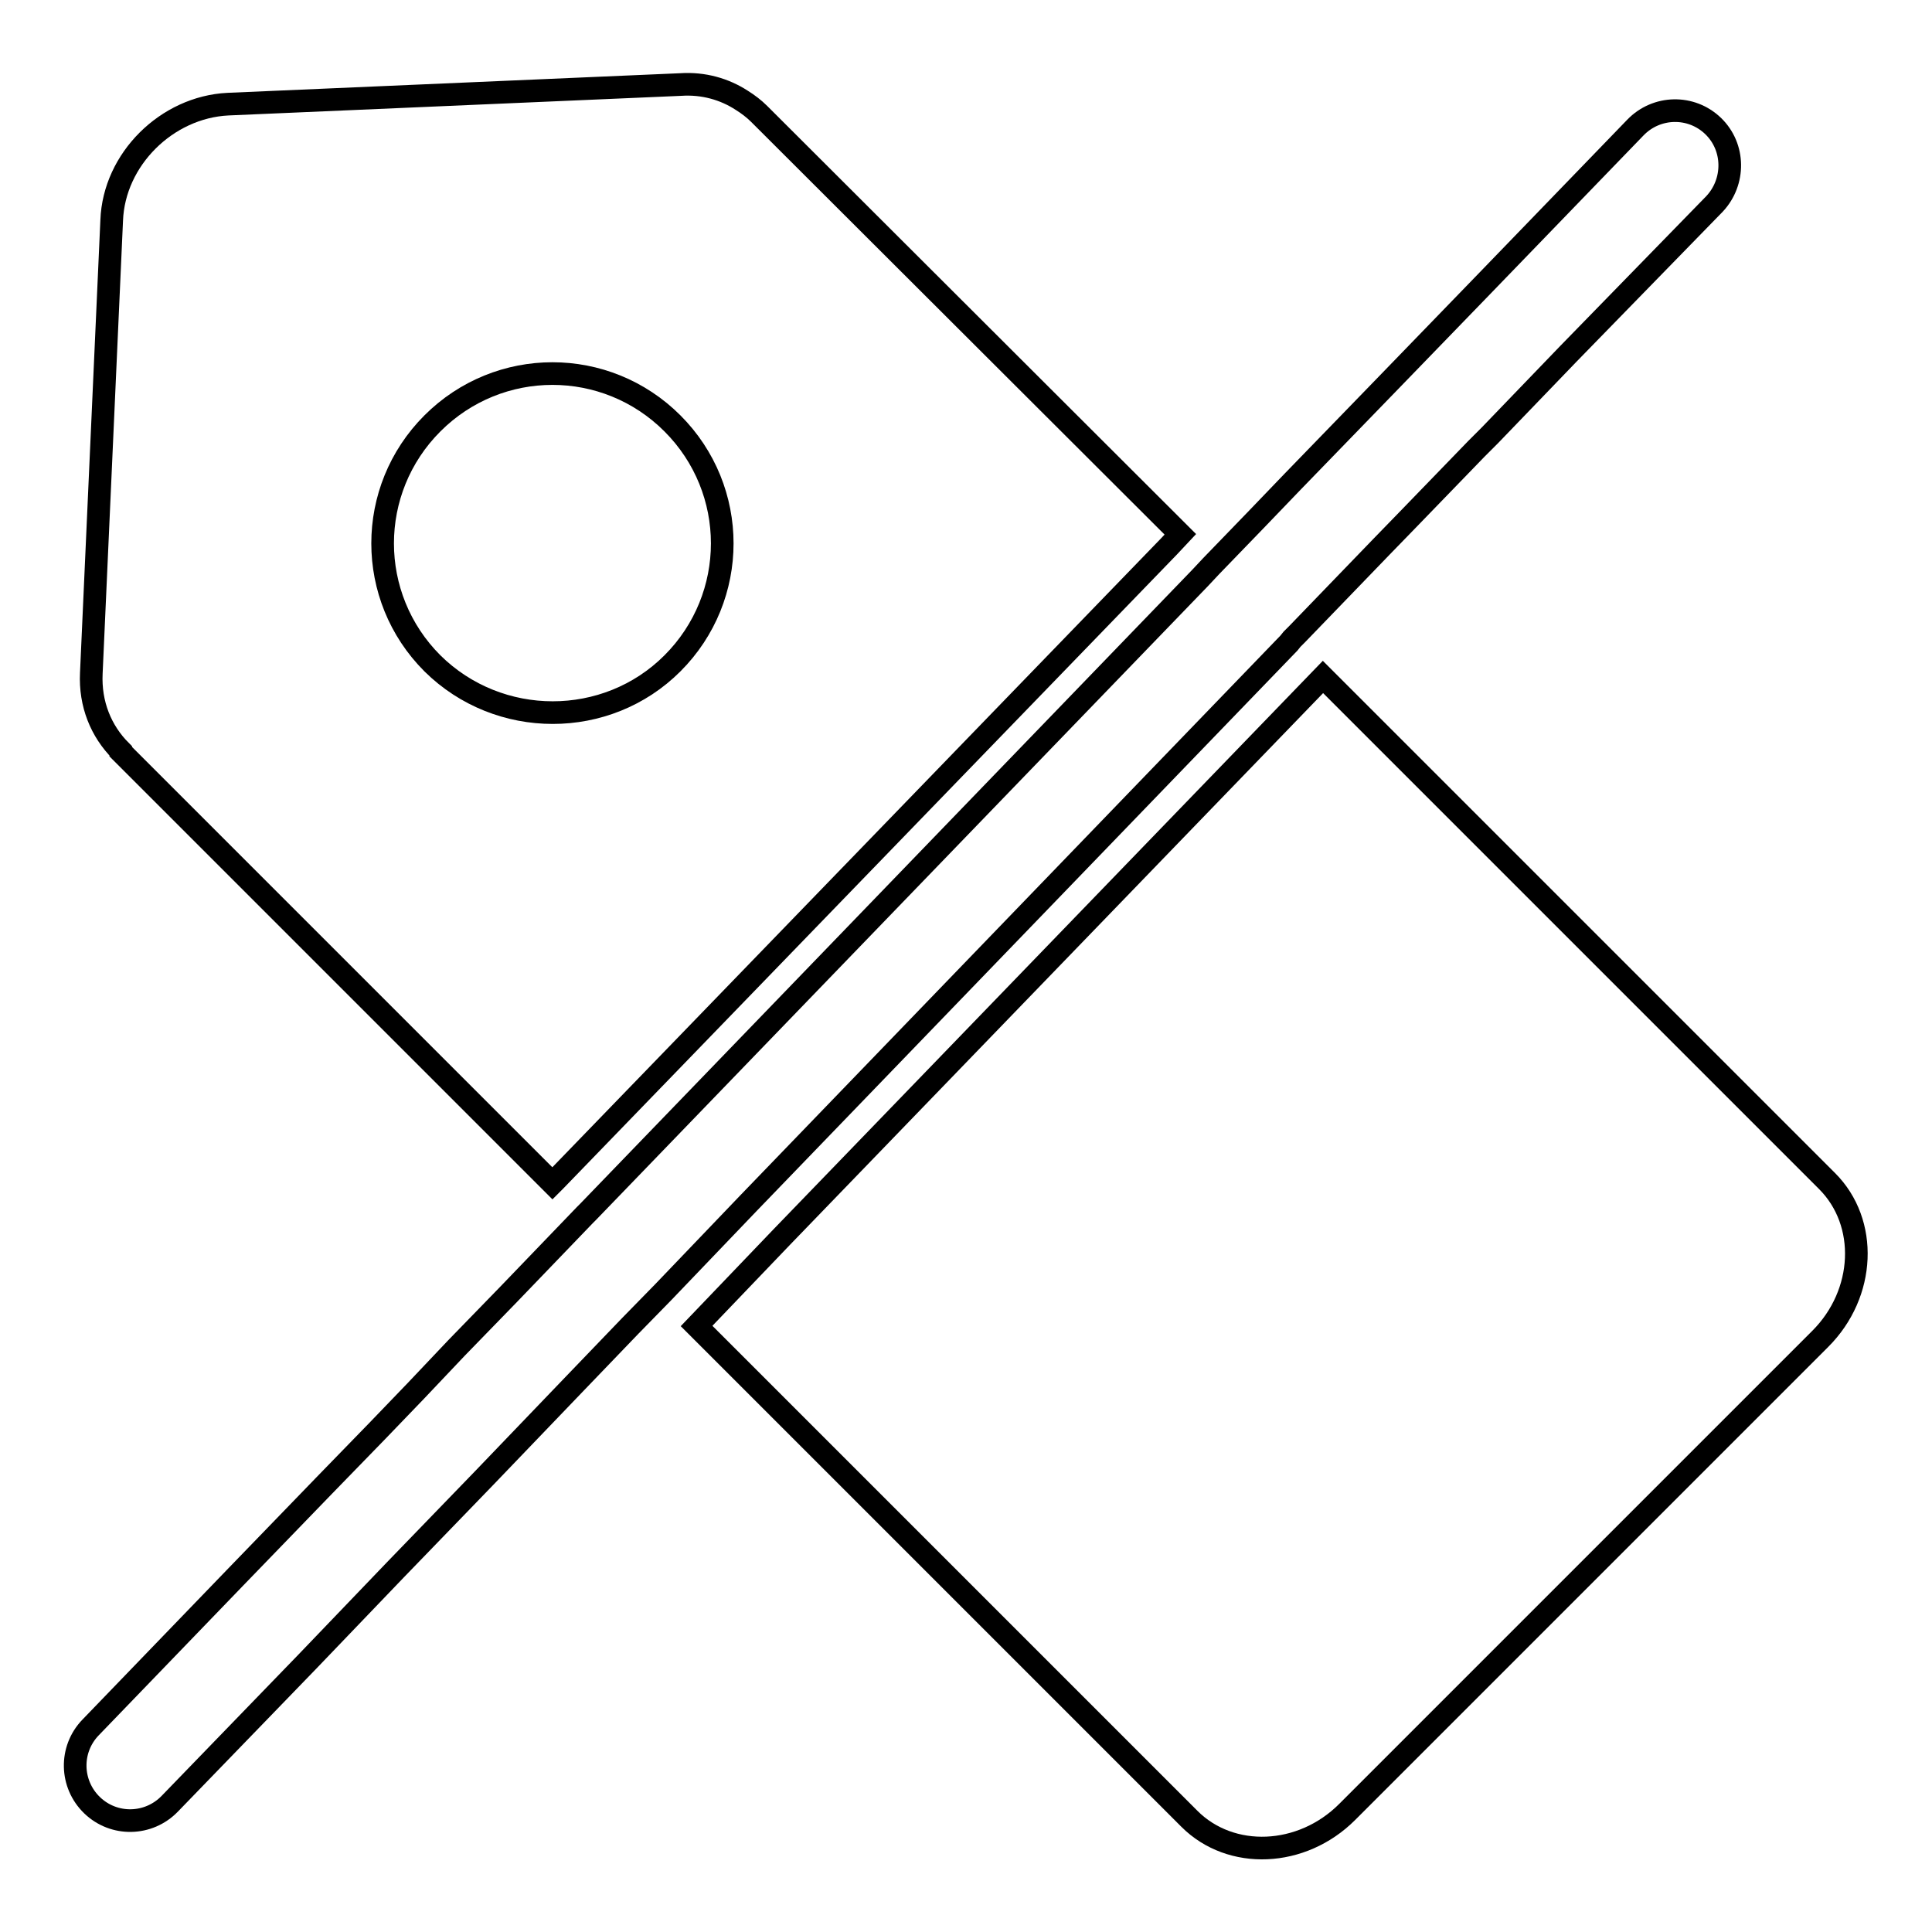
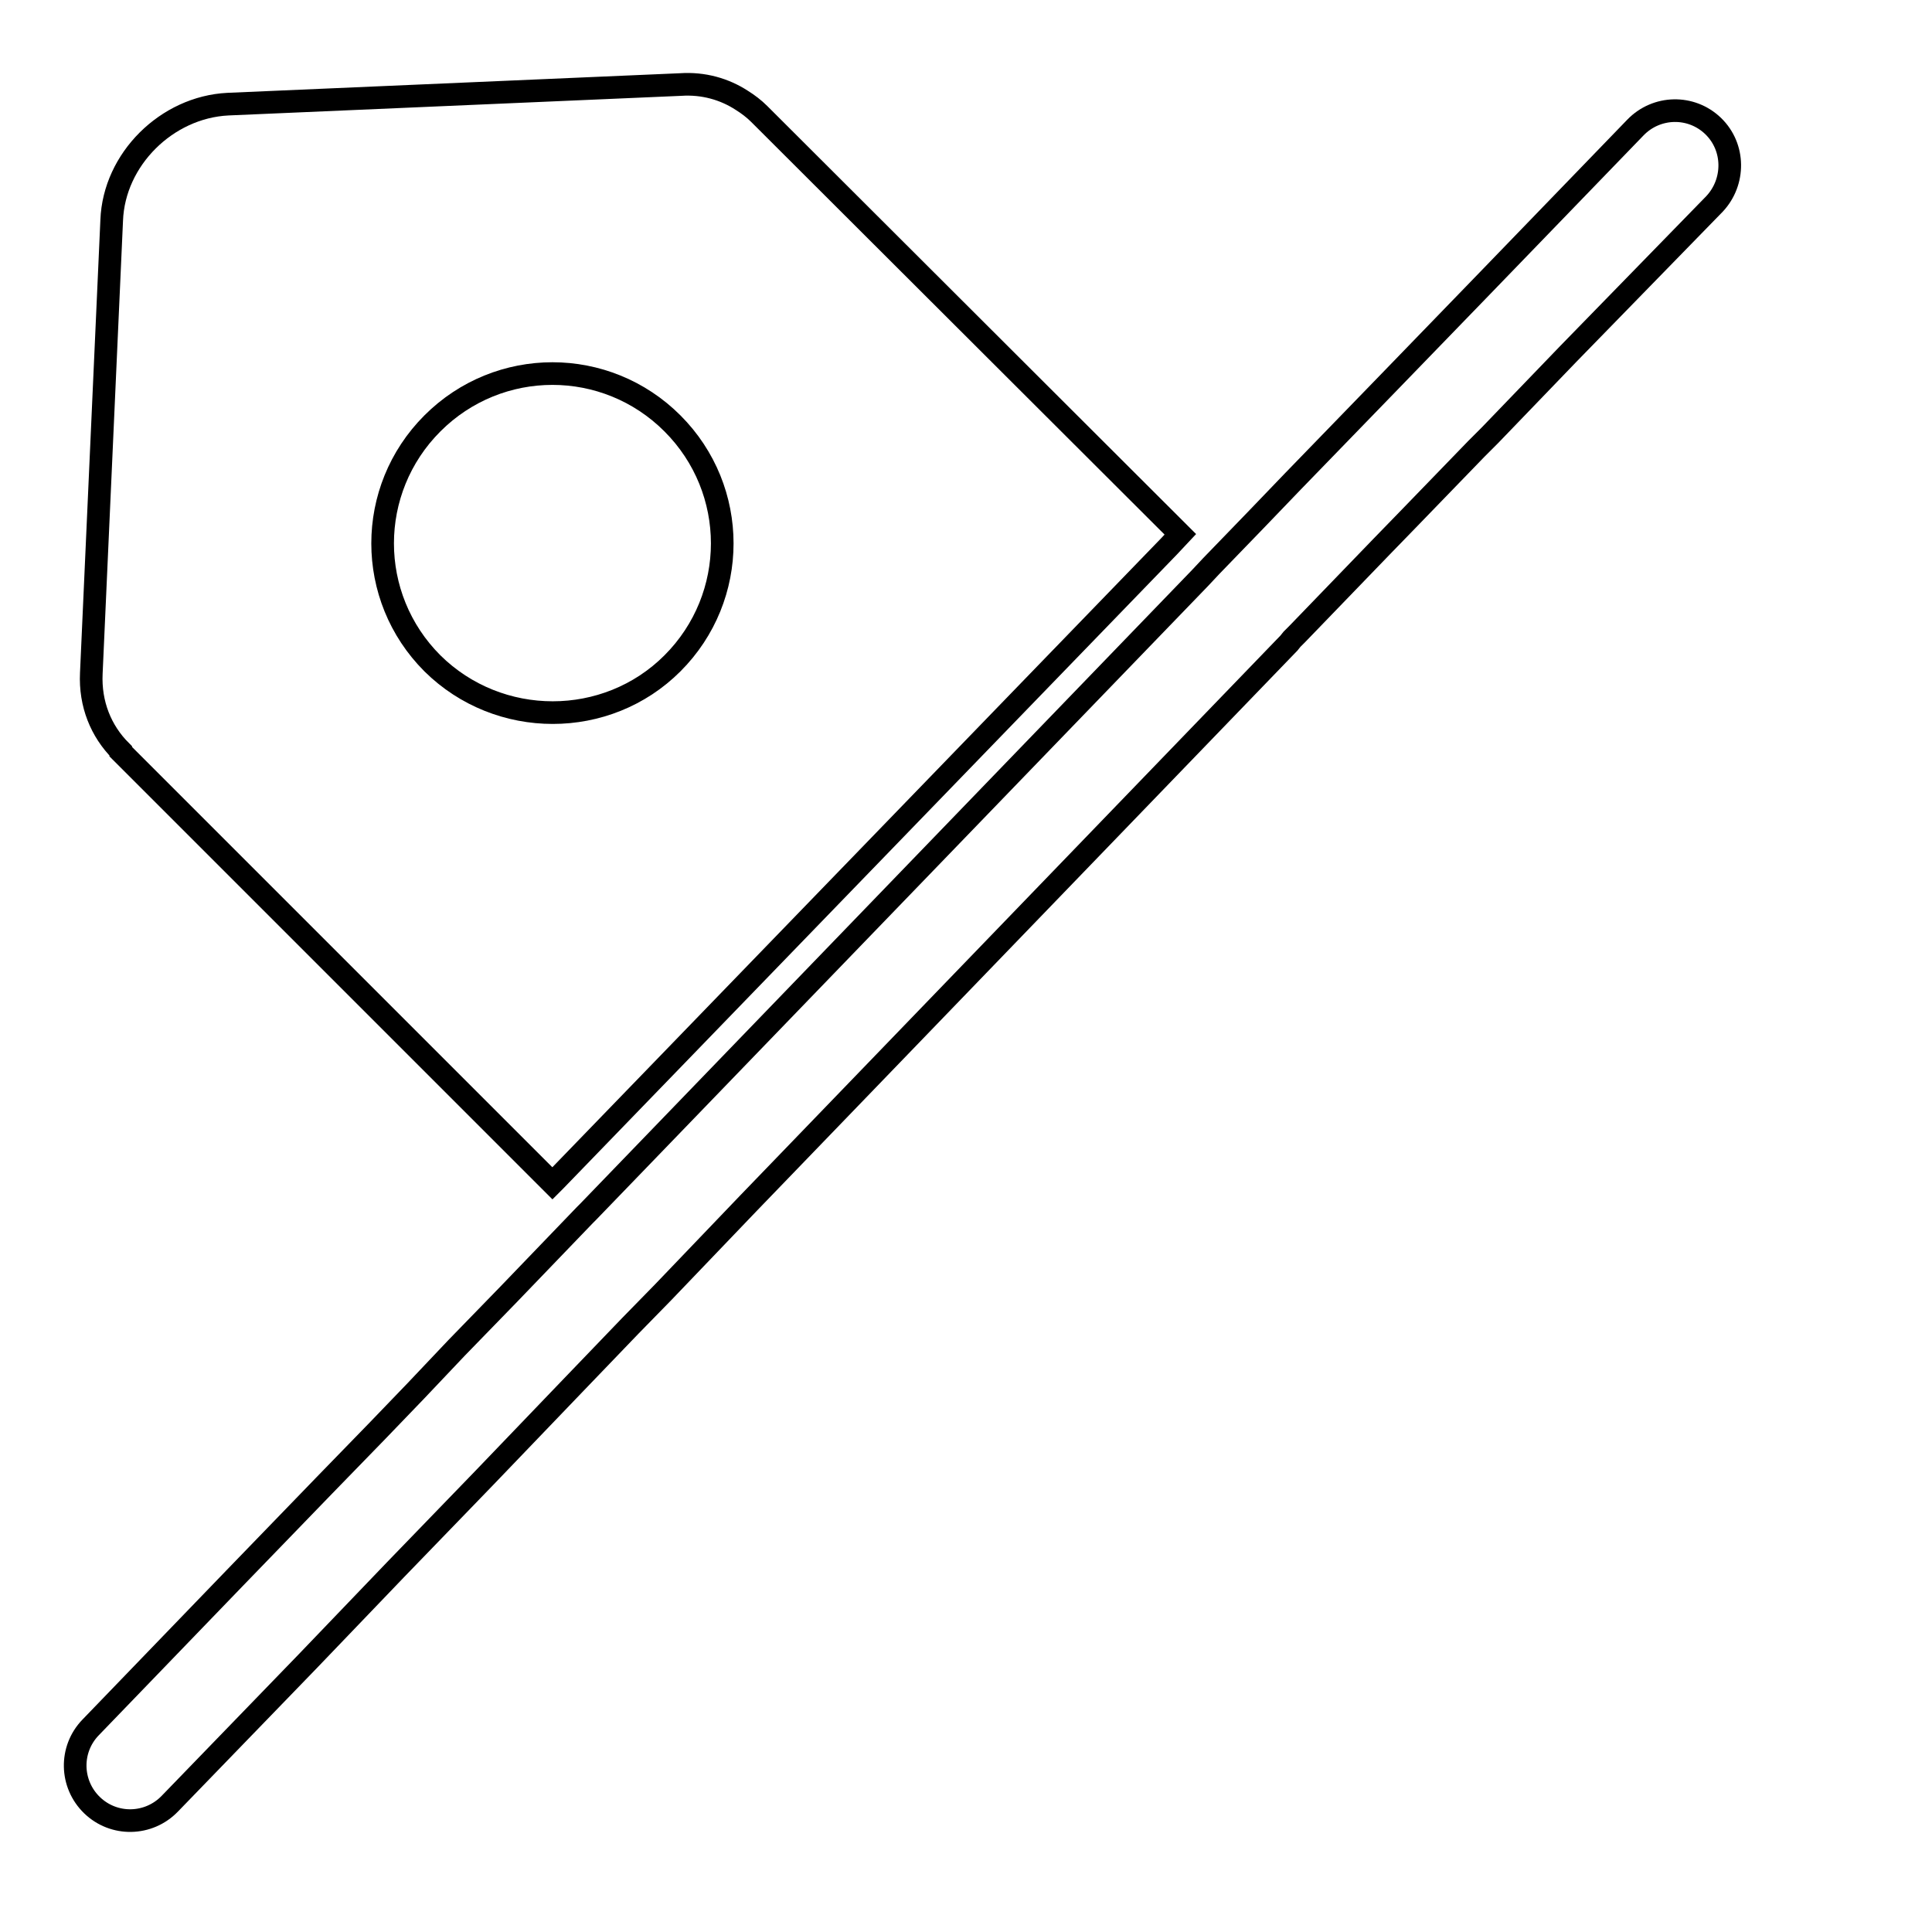
<svg xmlns="http://www.w3.org/2000/svg" version="1.1" x="0px" y="0px" viewBox="0 0 256 256" enable-background="new 0 0 256 256" xml:space="preserve">
  <g>
    <g>
      <path stroke-width="3" fill-opacity="0" stroke="#000000" d="M154.9,72.4l1.5-1.6l-55.8-55.7c-0.7-0.7-1.5-1.3-2.3-1.8c-2.3-1.5-5.1-2.3-8.1-2.1l-60,2.6c-8.1,0.4-15.1,7.3-15.4,15.4l-2.7,60c-0.2,4.1,1.3,7.7,3.9,10.3c0,0,0,0,0,0.1l57.2,57.2l0.4-0.4L154.9,72.4z M57.3,87.9c-8.8-8.8-8.8-23,0-31.8c8.8-8.8,23-8.8,31.8,0c8.8,8.8,8.8,23,0,31.8C80.4,96.6,66.1,96.6,57.3,87.9z" />
-       <path stroke-width="3" fill-opacity="0" stroke="#000000" d="M242.1,156.5l-66.8-66.8l-71.7,74.2l-11.3,11.8l65.3,65.3c5.5,5.5,14.9,5.1,20.9-0.9l62.7-62.7C247.2,171.4,247.6,162,242.1,156.5z" />
      <path stroke-width="3" fill-opacity="0" stroke="#000000" d="M227,16.7c-2.9-2.8-7.5-2.7-10.3,0.2l-20.3,21l-12.3,12.7l-12.8,13.2l-4.9,5.1l-5.9,6.1l-1.5,1.6l-81.1,84l-0.4,0.4l-10.1,10.5l-6.9,7.1l-5.4,5.7l-5.1,5.3l-7,7.2l-11.9,12.3L12,228.9c-2.8,2.9-2.7,7.5,0.2,10.3c2.9,2.8,7.5,2.7,10.3-0.2l18.2-18.8L52.4,208l11.8-12.2l11.9-12.4l7.4-7.7l4.4-4.5l11.3-11.8l71.6-74.2l0.4-0.5l0.7-0.7l11.2-11.6l3.4-3.5l9.1-9.4l1.8-1.8l10.4-10.8L227.2,27C229.9,24.1,229.9,19.5,227,16.7z" />
    </g>
  </g>
</svg>